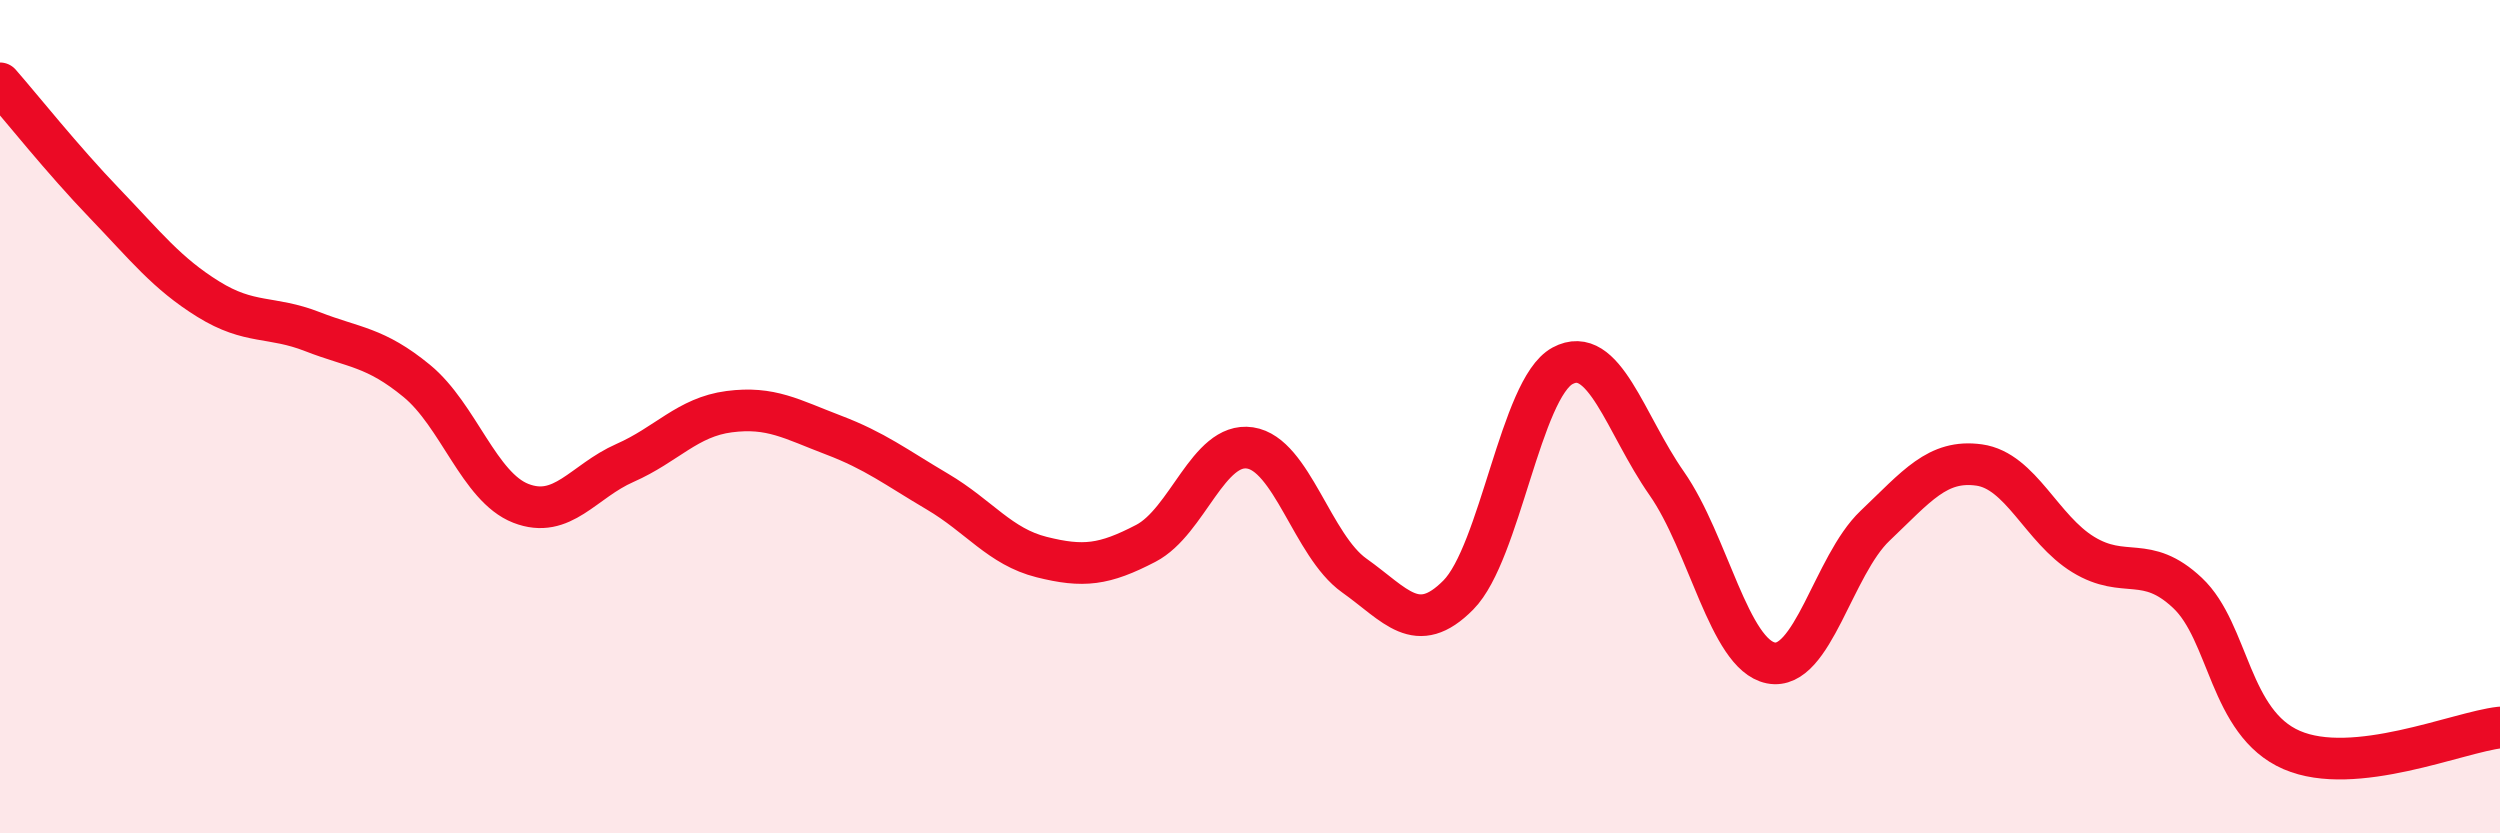
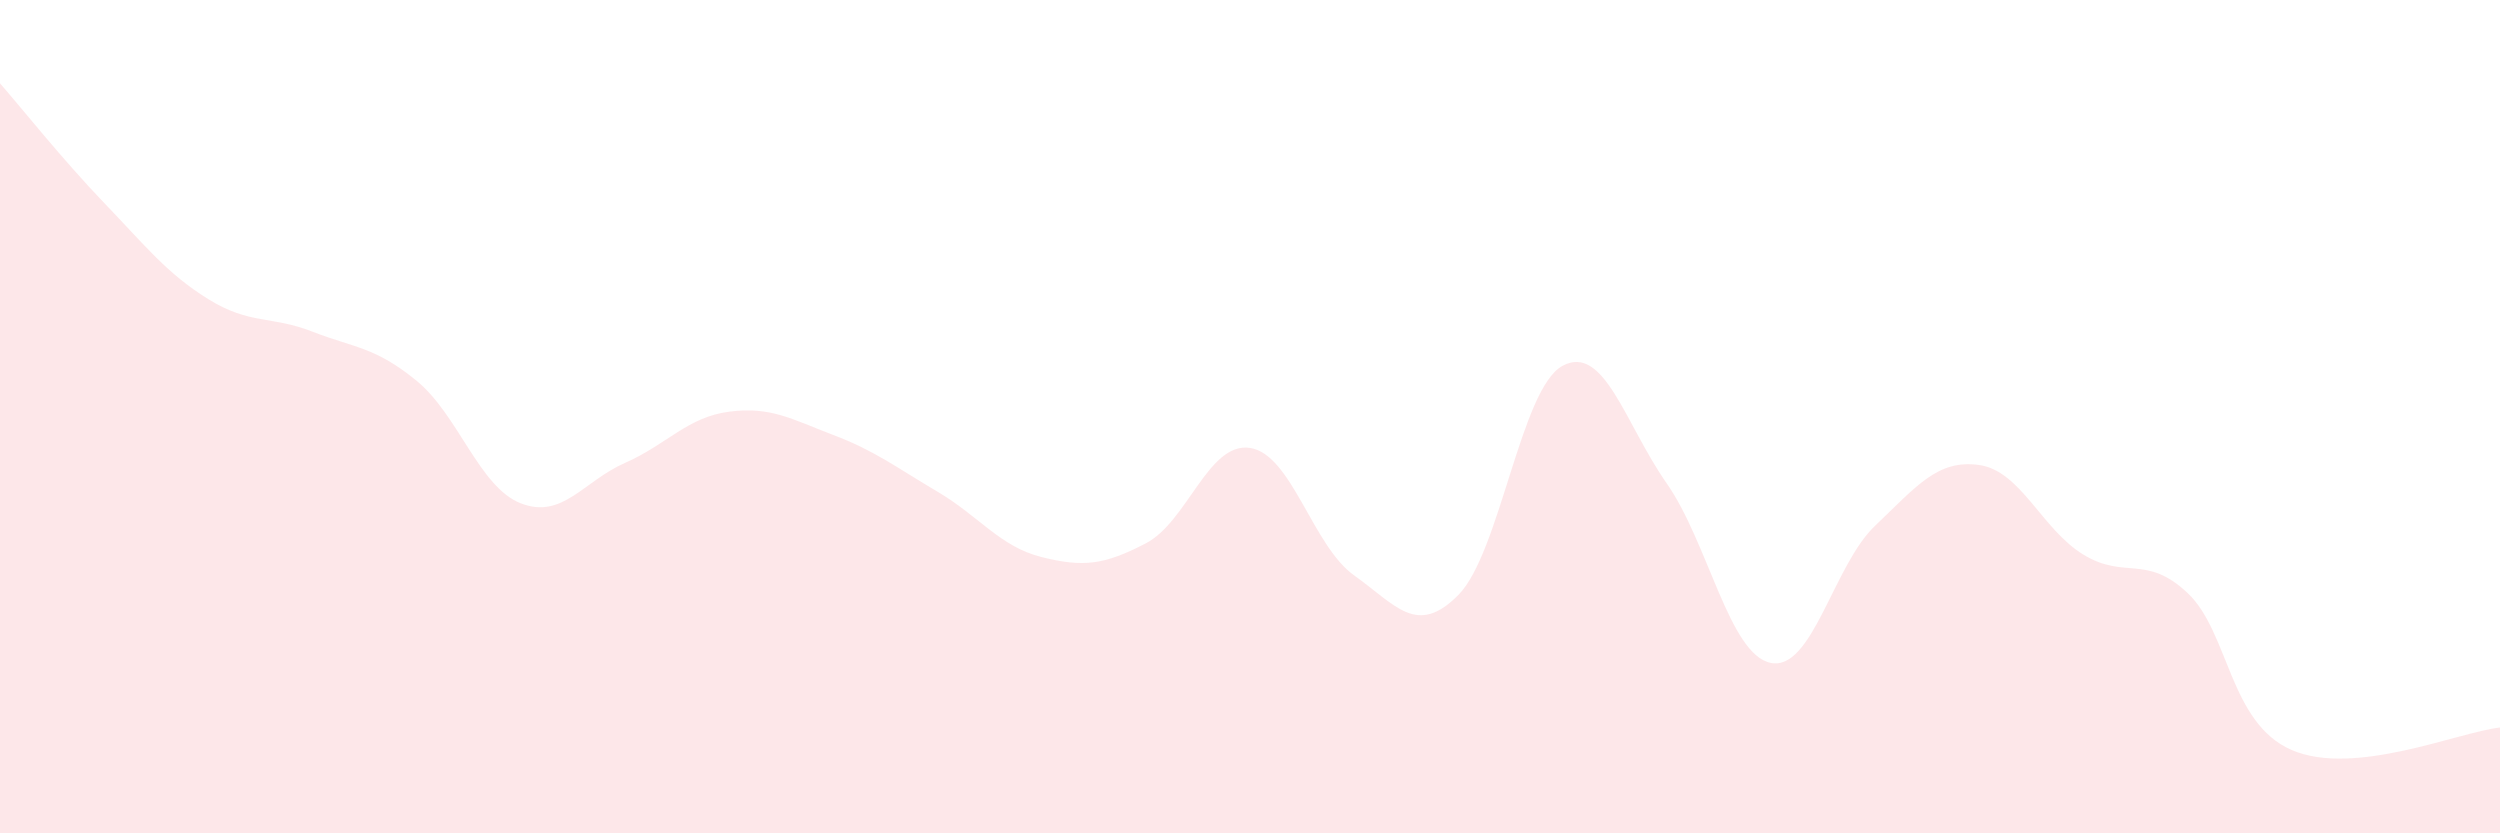
<svg xmlns="http://www.w3.org/2000/svg" width="60" height="20" viewBox="0 0 60 20">
  <path d="M 0,2 C 0.5,2.57 1.5,3.83 2.5,4.87 C 3.5,5.91 4,6.56 5,7.18 C 6,7.8 6.5,7.57 7.5,7.96 C 8.5,8.35 9,8.32 10,9.14 C 11,9.96 11.5,11.69 12.5,12.08 C 13.5,12.47 14,11.55 15,11.11 C 16,10.67 16.5,10.01 17.5,9.88 C 18.5,9.75 19,10.06 20,10.44 C 21,10.82 21.5,11.21 22.5,11.8 C 23.5,12.39 24,13.12 25,13.37 C 26,13.62 26.5,13.56 27.5,13.04 C 28.5,12.52 29,10.6 30,10.75 C 31,10.9 31.5,13.1 32.5,13.81 C 33.5,14.52 34,15.29 35,14.28 C 36,13.27 36.5,9.32 37.5,8.78 C 38.5,8.24 39,10.17 40,11.6 C 41,13.03 41.5,15.71 42.5,15.91 C 43.5,16.11 44,13.57 45,12.62 C 46,11.67 46.5,11.02 47.5,11.16 C 48.5,11.3 49,12.7 50,13.31 C 51,13.92 51.5,13.29 52.5,14.23 C 53.5,15.17 53.5,17.35 55,18 C 56.5,18.65 59,17.57 60,17.46L60 20L0 20Z" fill="#EB0A25" opacity="0.1" stroke-linecap="round" stroke-linejoin="round" />
-   <path d="M 0,2 C 0.5,2.57 1.5,3.83 2.5,4.87 C 3.5,5.91 4,6.56 5,7.18 C 6,7.8 6.5,7.57 7.5,7.96 C 8.5,8.35 9,8.32 10,9.14 C 11,9.96 11.5,11.69 12.5,12.08 C 13.5,12.47 14,11.55 15,11.11 C 16,10.67 16.5,10.01 17.5,9.88 C 18.5,9.75 19,10.06 20,10.44 C 21,10.82 21.5,11.21 22.5,11.8 C 23.5,12.39 24,13.12 25,13.37 C 26,13.62 26.5,13.56 27.5,13.04 C 28.5,12.52 29,10.6 30,10.75 C 31,10.9 31.5,13.1 32.5,13.81 C 33.5,14.52 34,15.29 35,14.28 C 36,13.27 36.5,9.32 37.5,8.78 C 38.5,8.24 39,10.17 40,11.6 C 41,13.03 41.5,15.71 42.5,15.91 C 43.5,16.11 44,13.57 45,12.62 C 46,11.67 46.5,11.02 47.5,11.16 C 48.5,11.3 49,12.7 50,13.31 C 51,13.92 51.5,13.29 52.5,14.23 C 53.5,15.17 53.5,17.35 55,18 C 56.5,18.65 59,17.57 60,17.46" stroke="#EB0A25" stroke-width="1" fill="none" stroke-linecap="round" stroke-linejoin="round" />
</svg>